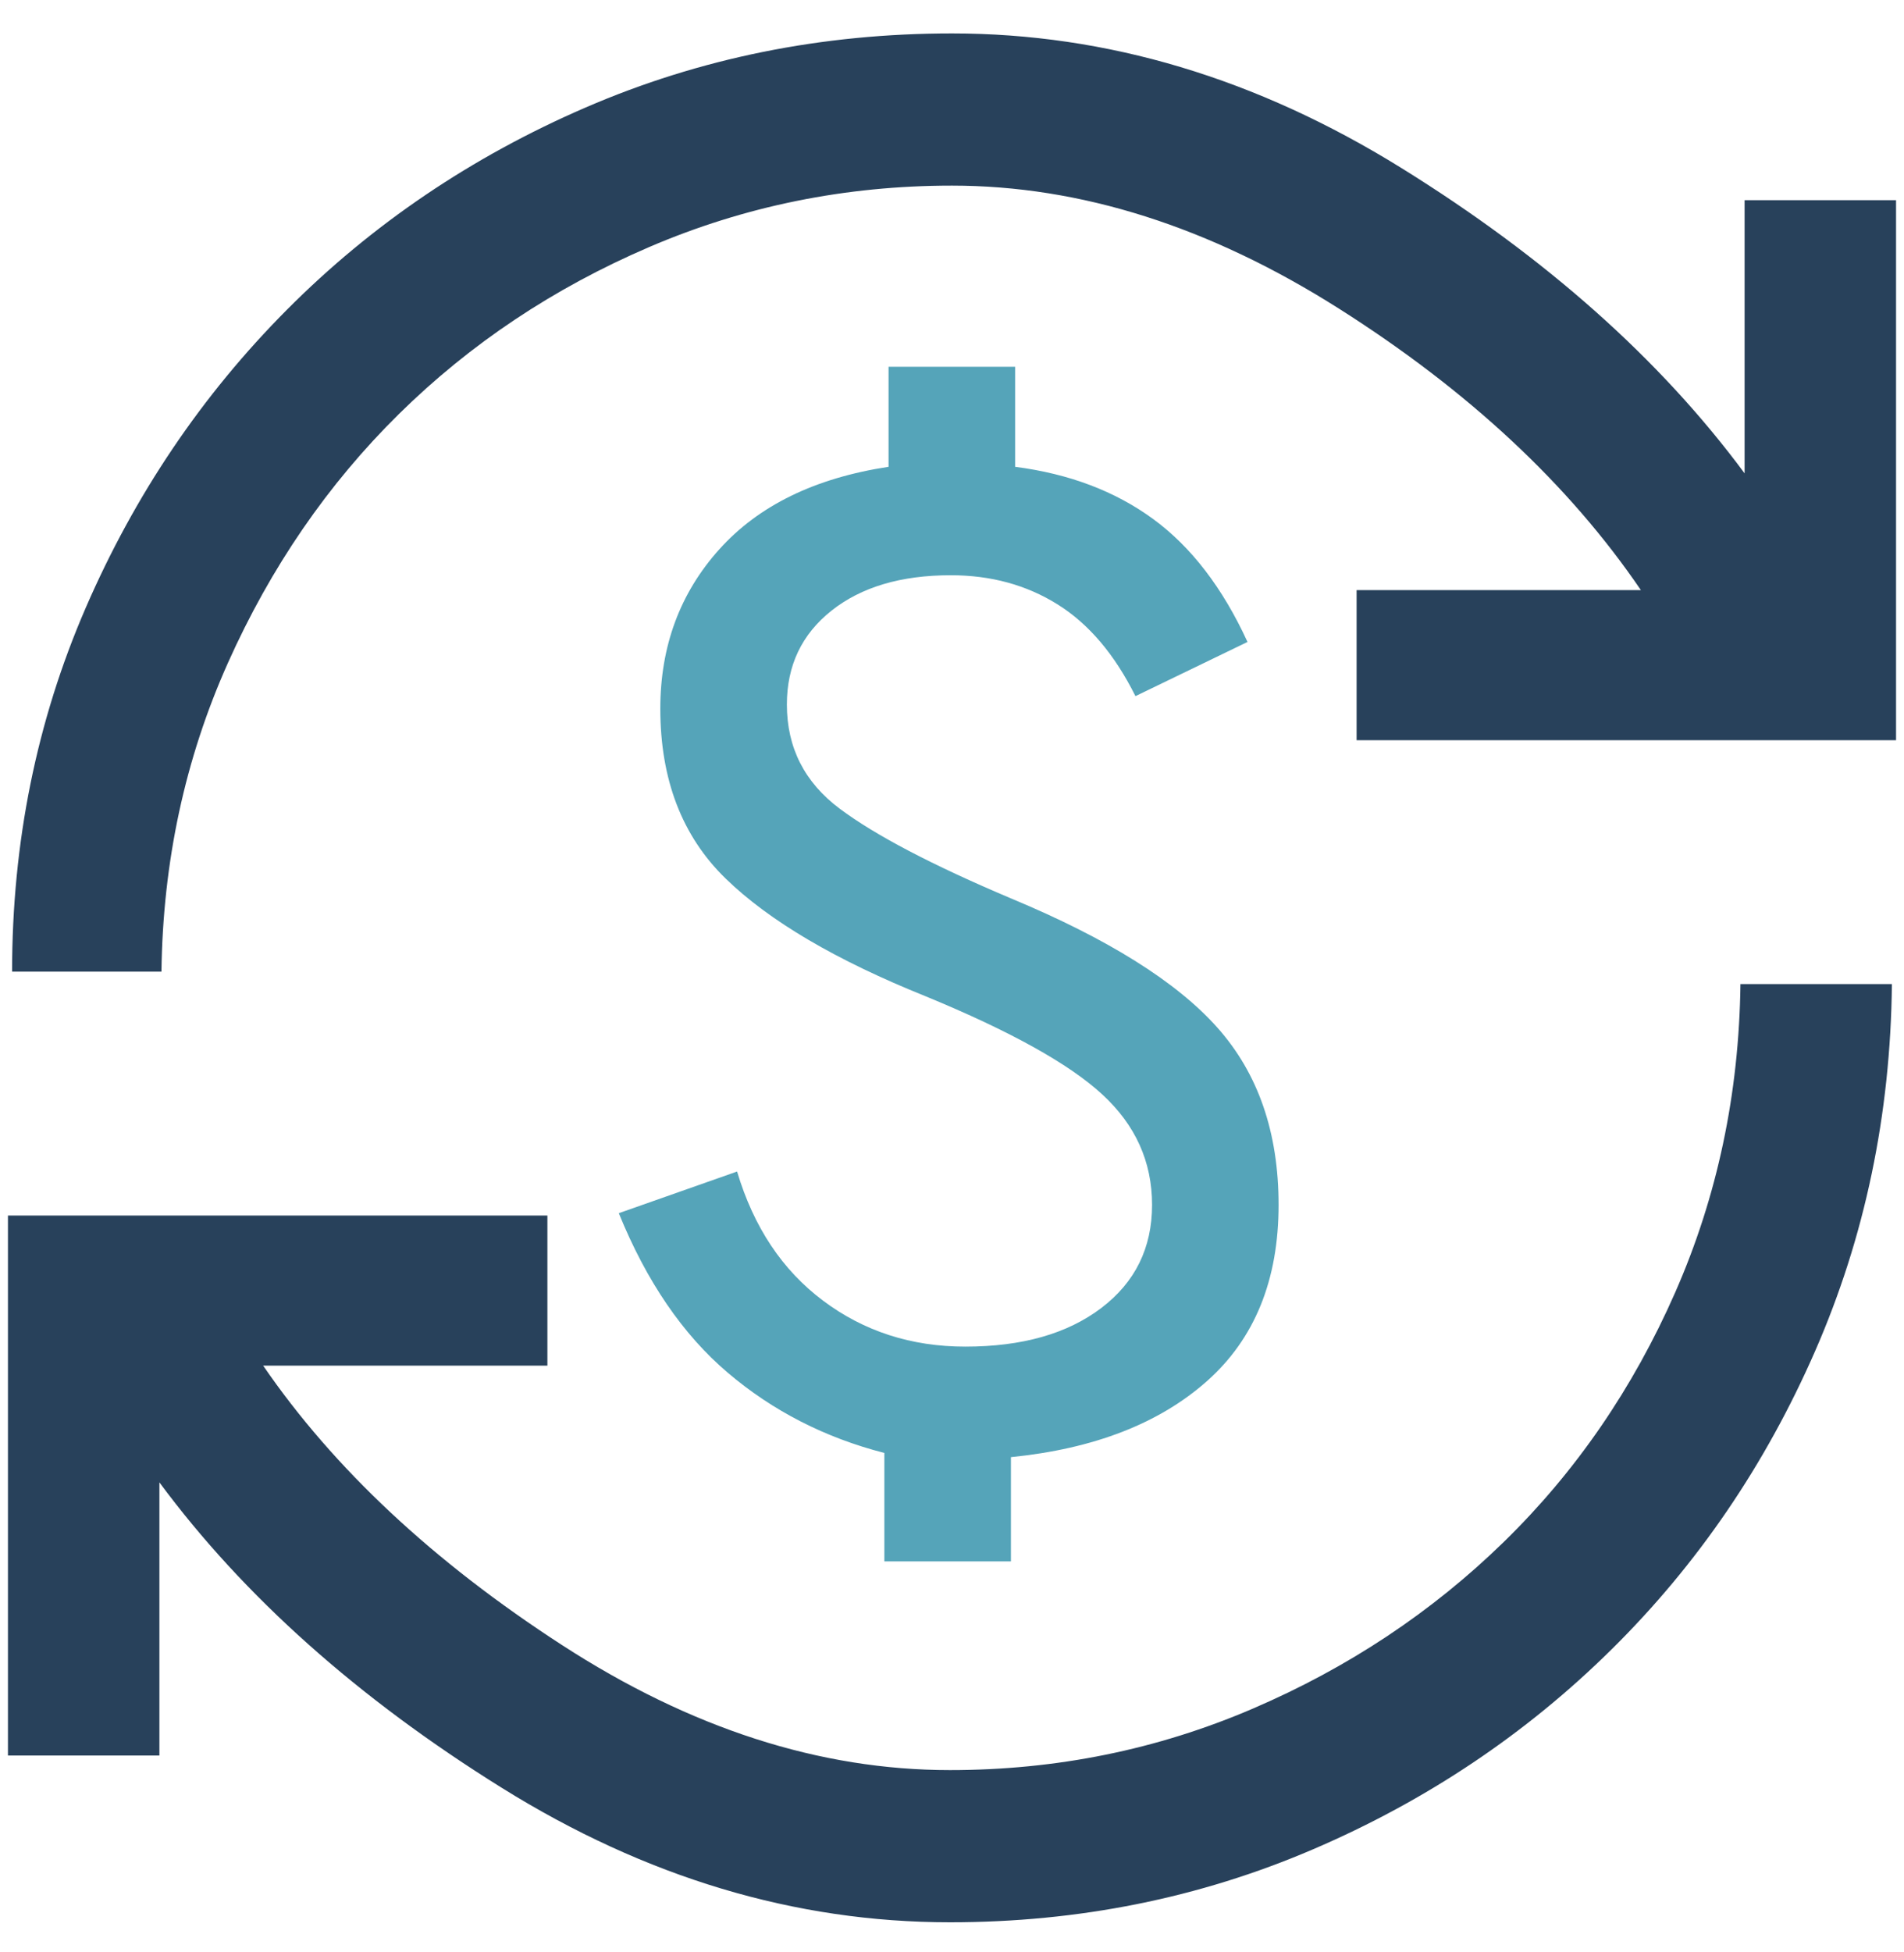
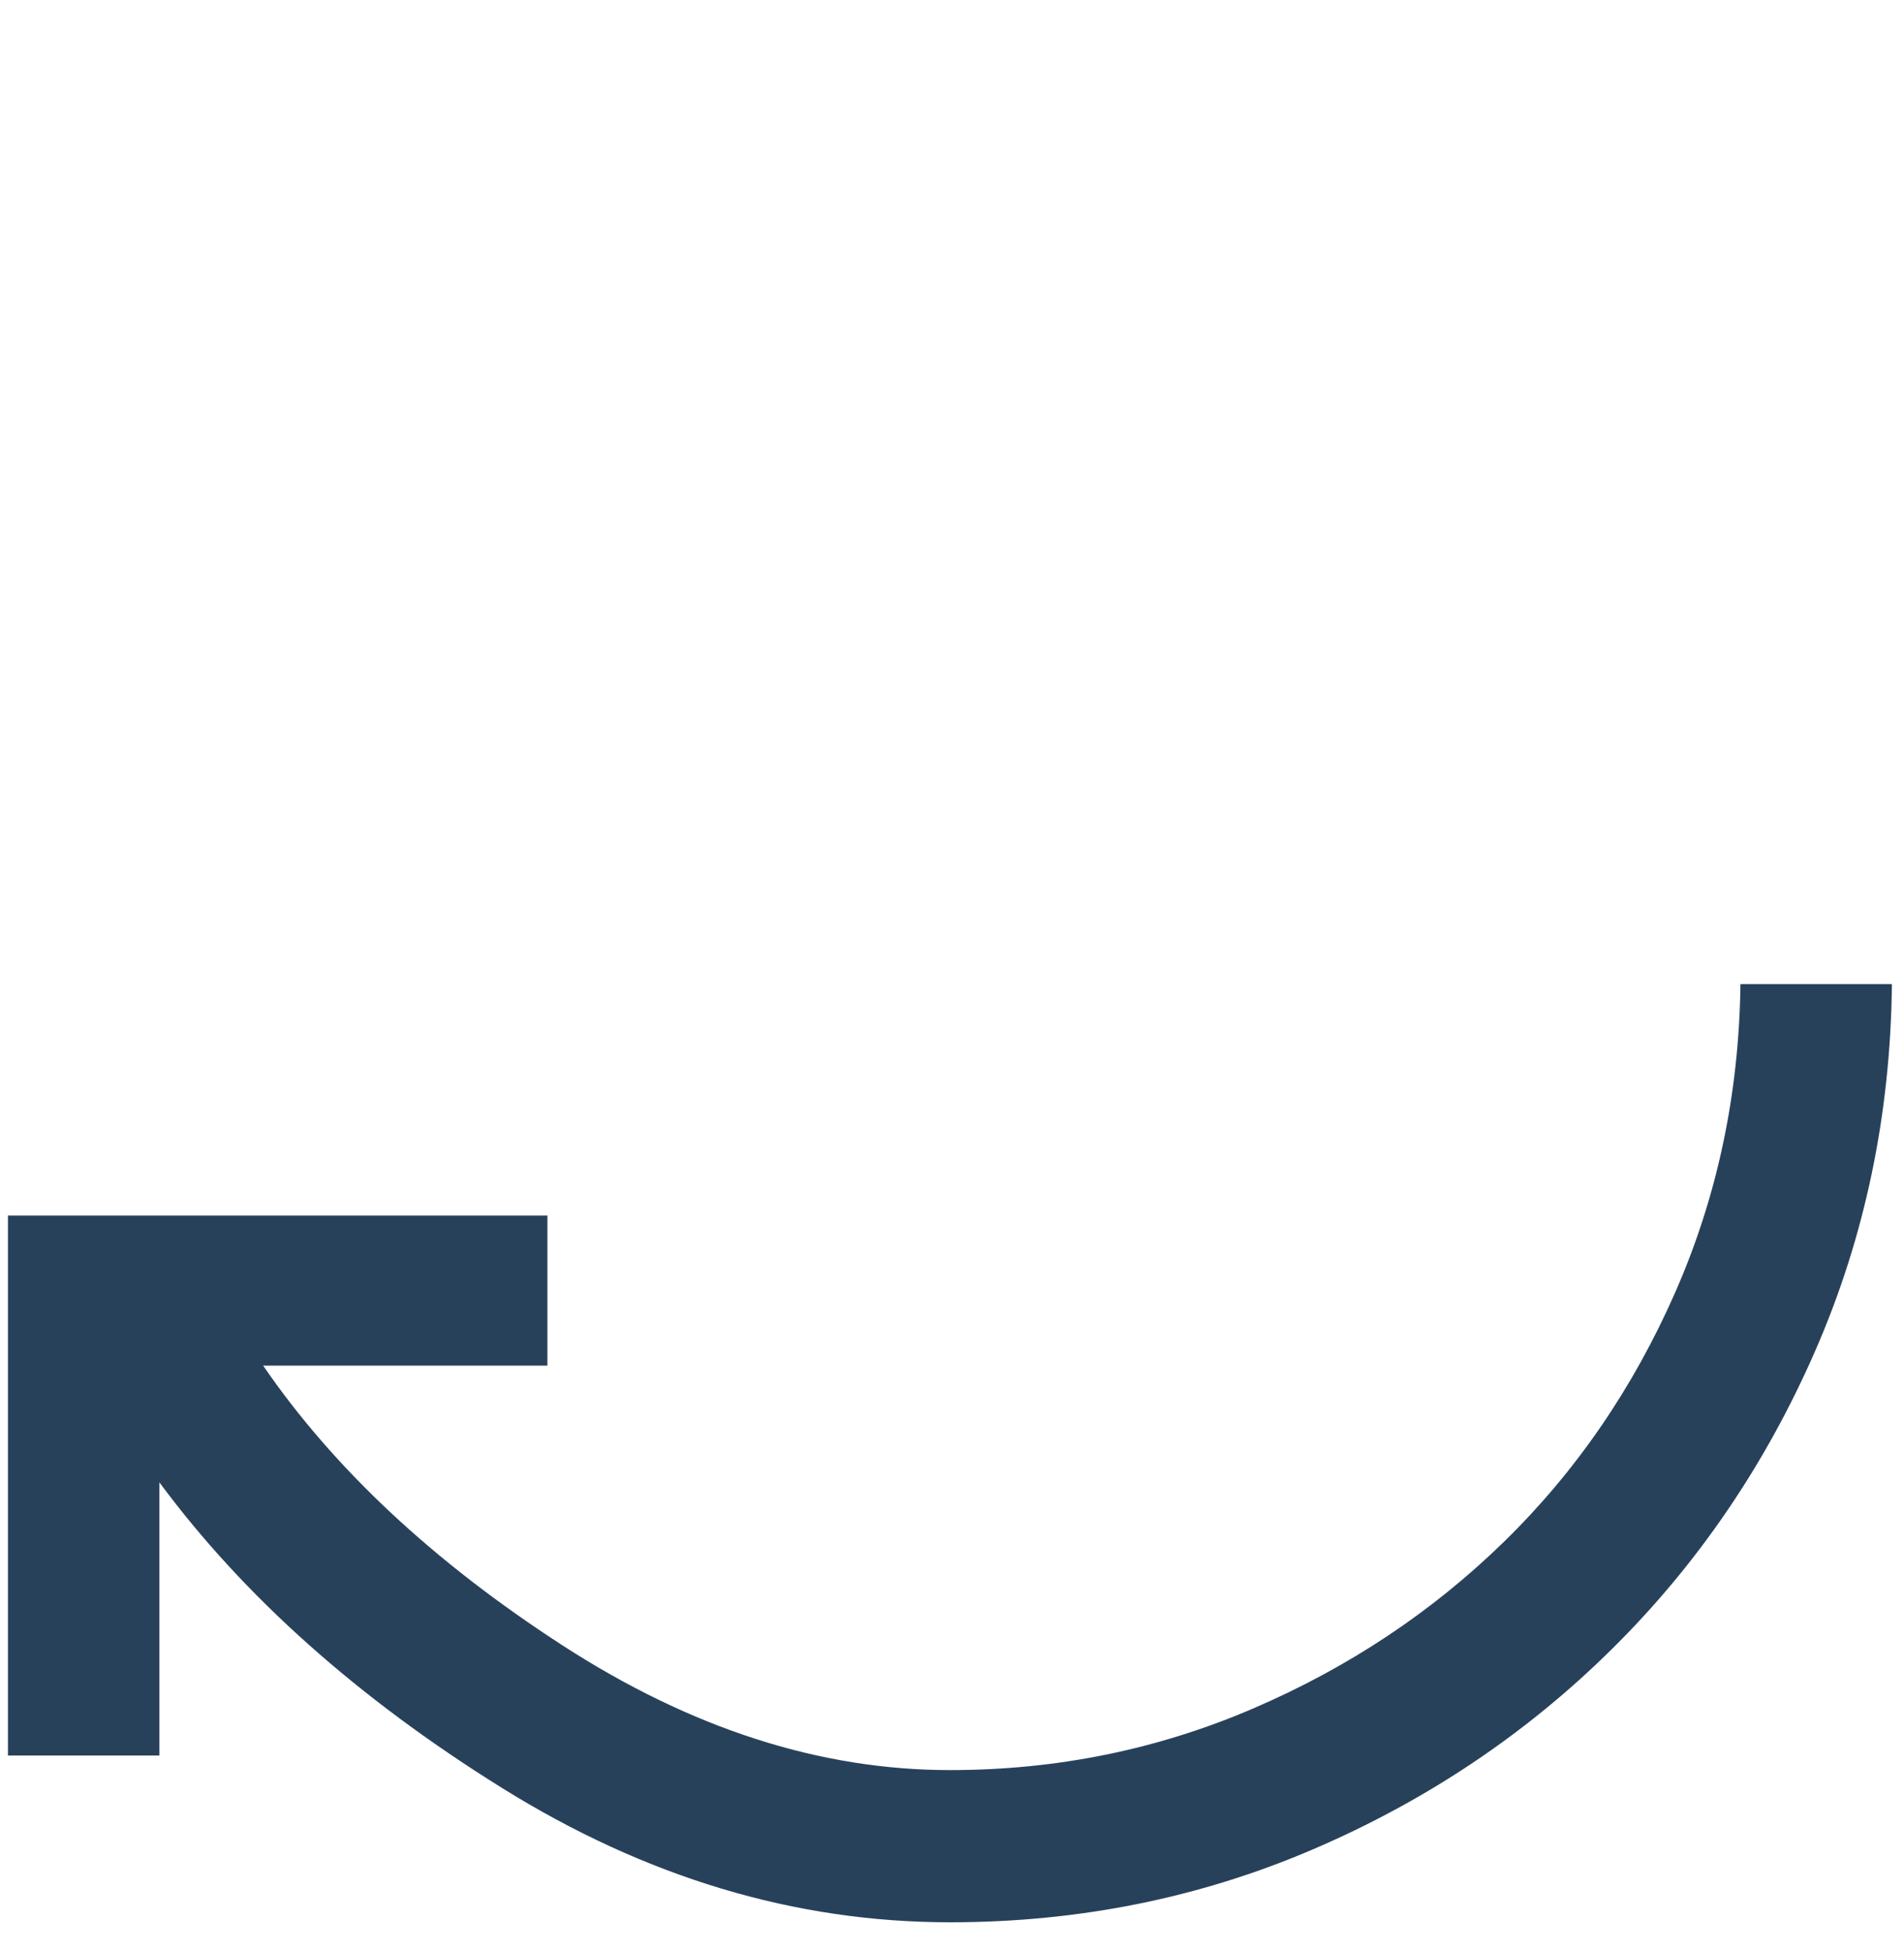
<svg xmlns="http://www.w3.org/2000/svg" width="40" height="41" viewBox="0 0 40 41" fill="none">
  <path d="M10.541 37.544C13.563 39.427 16.701 40.368 19.956 40.368C22.659 40.368 25.201 39.858 27.584 38.836C29.967 37.814 32.06 36.413 33.861 34.633C35.663 32.852 37.087 30.765 38.133 28.372C39.179 25.979 39.717 23.41 39.746 20.666H36.564C36.535 22.972 36.077 25.132 35.191 27.146C34.304 29.16 33.106 30.904 31.595 32.378C30.084 33.852 28.326 35.02 26.32 35.881C24.315 36.742 22.194 37.172 19.956 37.172C17.225 37.172 14.508 36.297 11.805 34.545C9.102 32.794 7.01 30.838 5.528 28.678H11.5V25.526H0.167V36.866H3.349V31.13C5.121 33.524 7.519 35.662 10.541 37.544Z" fill="#28415B" />
-   <path d="M1.801 12.764C0.769 15.143 0.254 17.689 0.254 20.404H3.392C3.421 18.098 3.886 15.938 4.787 13.924C5.688 11.91 6.887 10.166 8.383 8.692C9.88 7.218 11.631 6.05 13.636 5.189C15.641 4.328 17.762 3.898 20 3.898C22.702 3.898 25.412 4.759 28.129 6.481C30.846 8.203 32.961 10.173 34.472 12.392H28.5V15.544H39.833V4.204H36.651V9.94C34.879 7.546 32.474 5.408 29.437 3.526C26.4 1.643 23.255 0.702 20 0.702C17.268 0.702 14.704 1.22 12.306 2.256C9.909 3.292 7.816 4.708 6.029 6.503C4.242 8.298 2.833 10.385 1.801 12.764Z" fill="#28415B" />
-   <path d="M18.579 32.789H21.238V30.6C22.982 30.425 24.355 29.892 25.358 29.002C26.36 28.111 26.861 26.878 26.861 25.302C26.861 23.784 26.433 22.544 25.576 21.581C24.718 20.617 23.273 19.713 21.238 18.866C19.582 18.166 18.383 17.538 17.642 16.983C16.901 16.429 16.531 15.699 16.531 14.794C16.531 13.977 16.843 13.32 17.468 12.824C18.093 12.328 18.928 12.08 19.974 12.08C20.817 12.08 21.565 12.284 22.219 12.693C22.873 13.101 23.418 13.744 23.854 14.619L26.208 13.481C25.685 12.343 25.023 11.482 24.224 10.898C23.425 10.314 22.459 9.949 21.326 9.803V7.702H18.667V9.803C17.127 10.037 15.942 10.613 15.114 11.533C14.286 12.452 13.872 13.569 13.872 14.882C13.872 16.37 14.329 17.56 15.245 18.45C16.16 19.34 17.562 20.165 19.451 20.924C21.224 21.654 22.459 22.34 23.156 22.982C23.854 23.624 24.203 24.397 24.203 25.302C24.203 26.207 23.847 26.929 23.135 27.469C22.423 28.009 21.471 28.279 20.279 28.279C19.146 28.279 18.151 27.958 17.294 27.316C16.436 26.674 15.833 25.769 15.485 24.602L13 25.477C13.581 26.907 14.344 28.024 15.289 28.827C16.233 29.629 17.33 30.191 18.579 30.512V32.789Z" fill="#55A4B9" />
</svg>